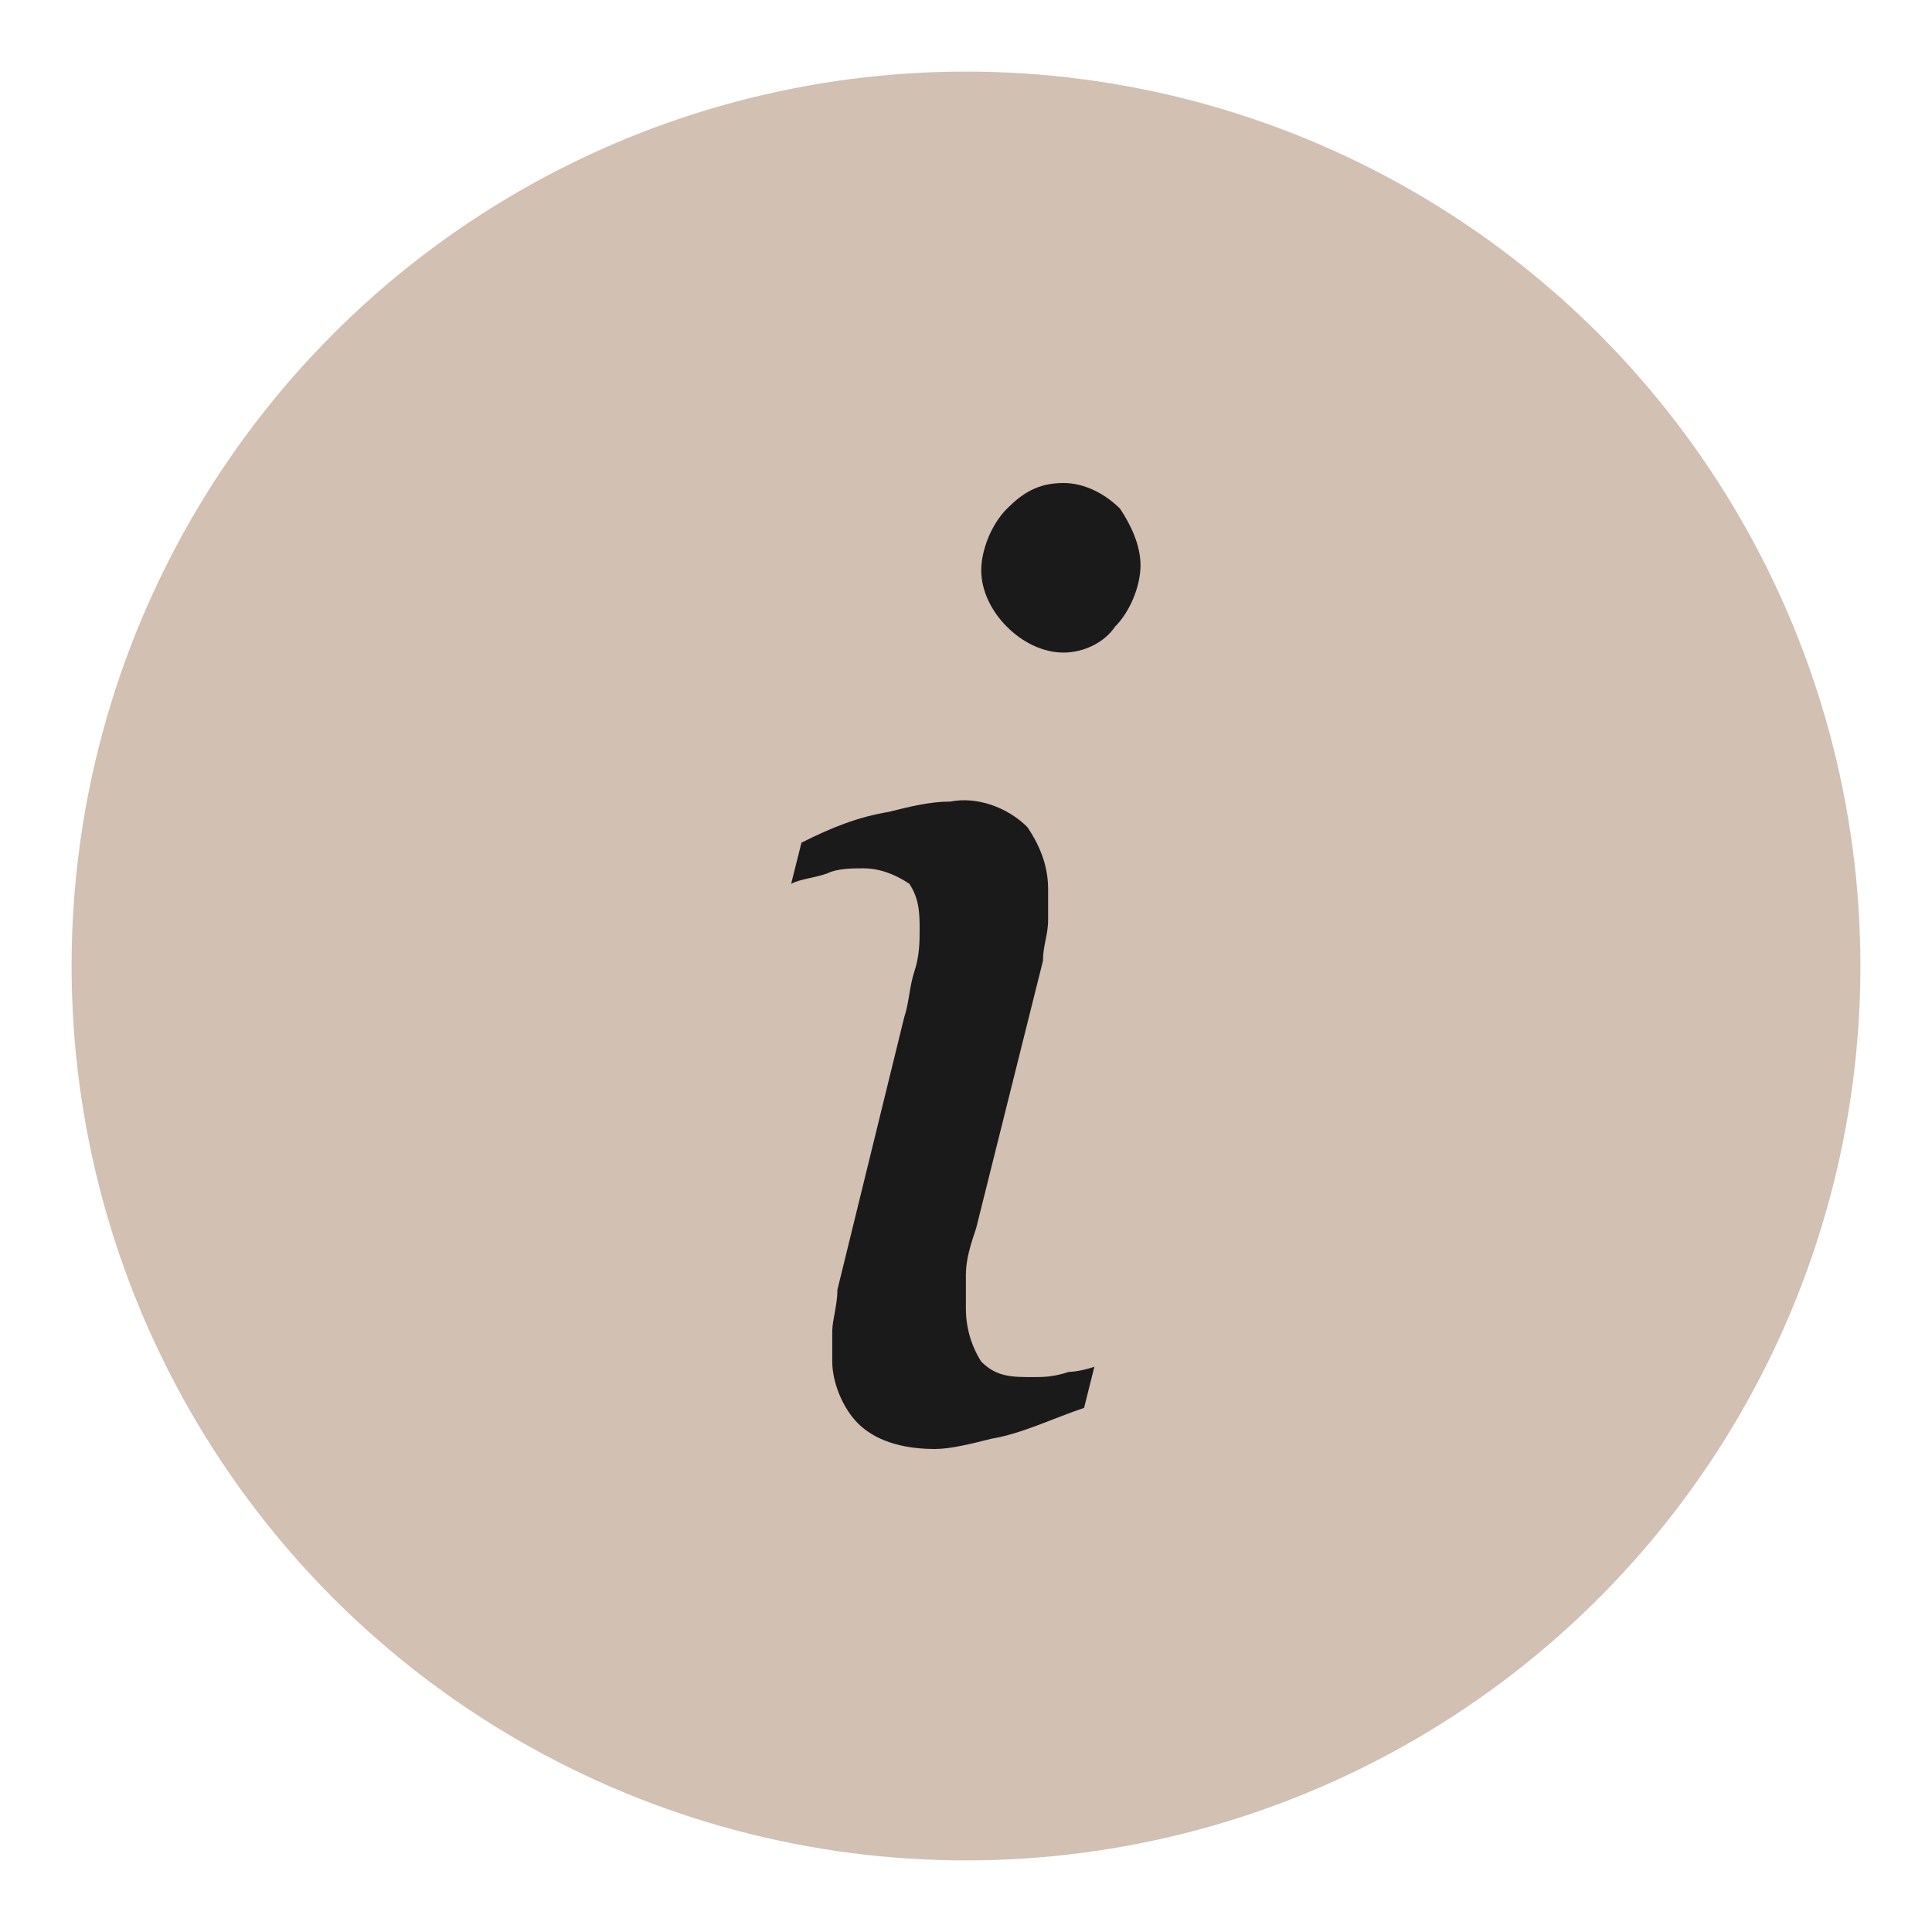
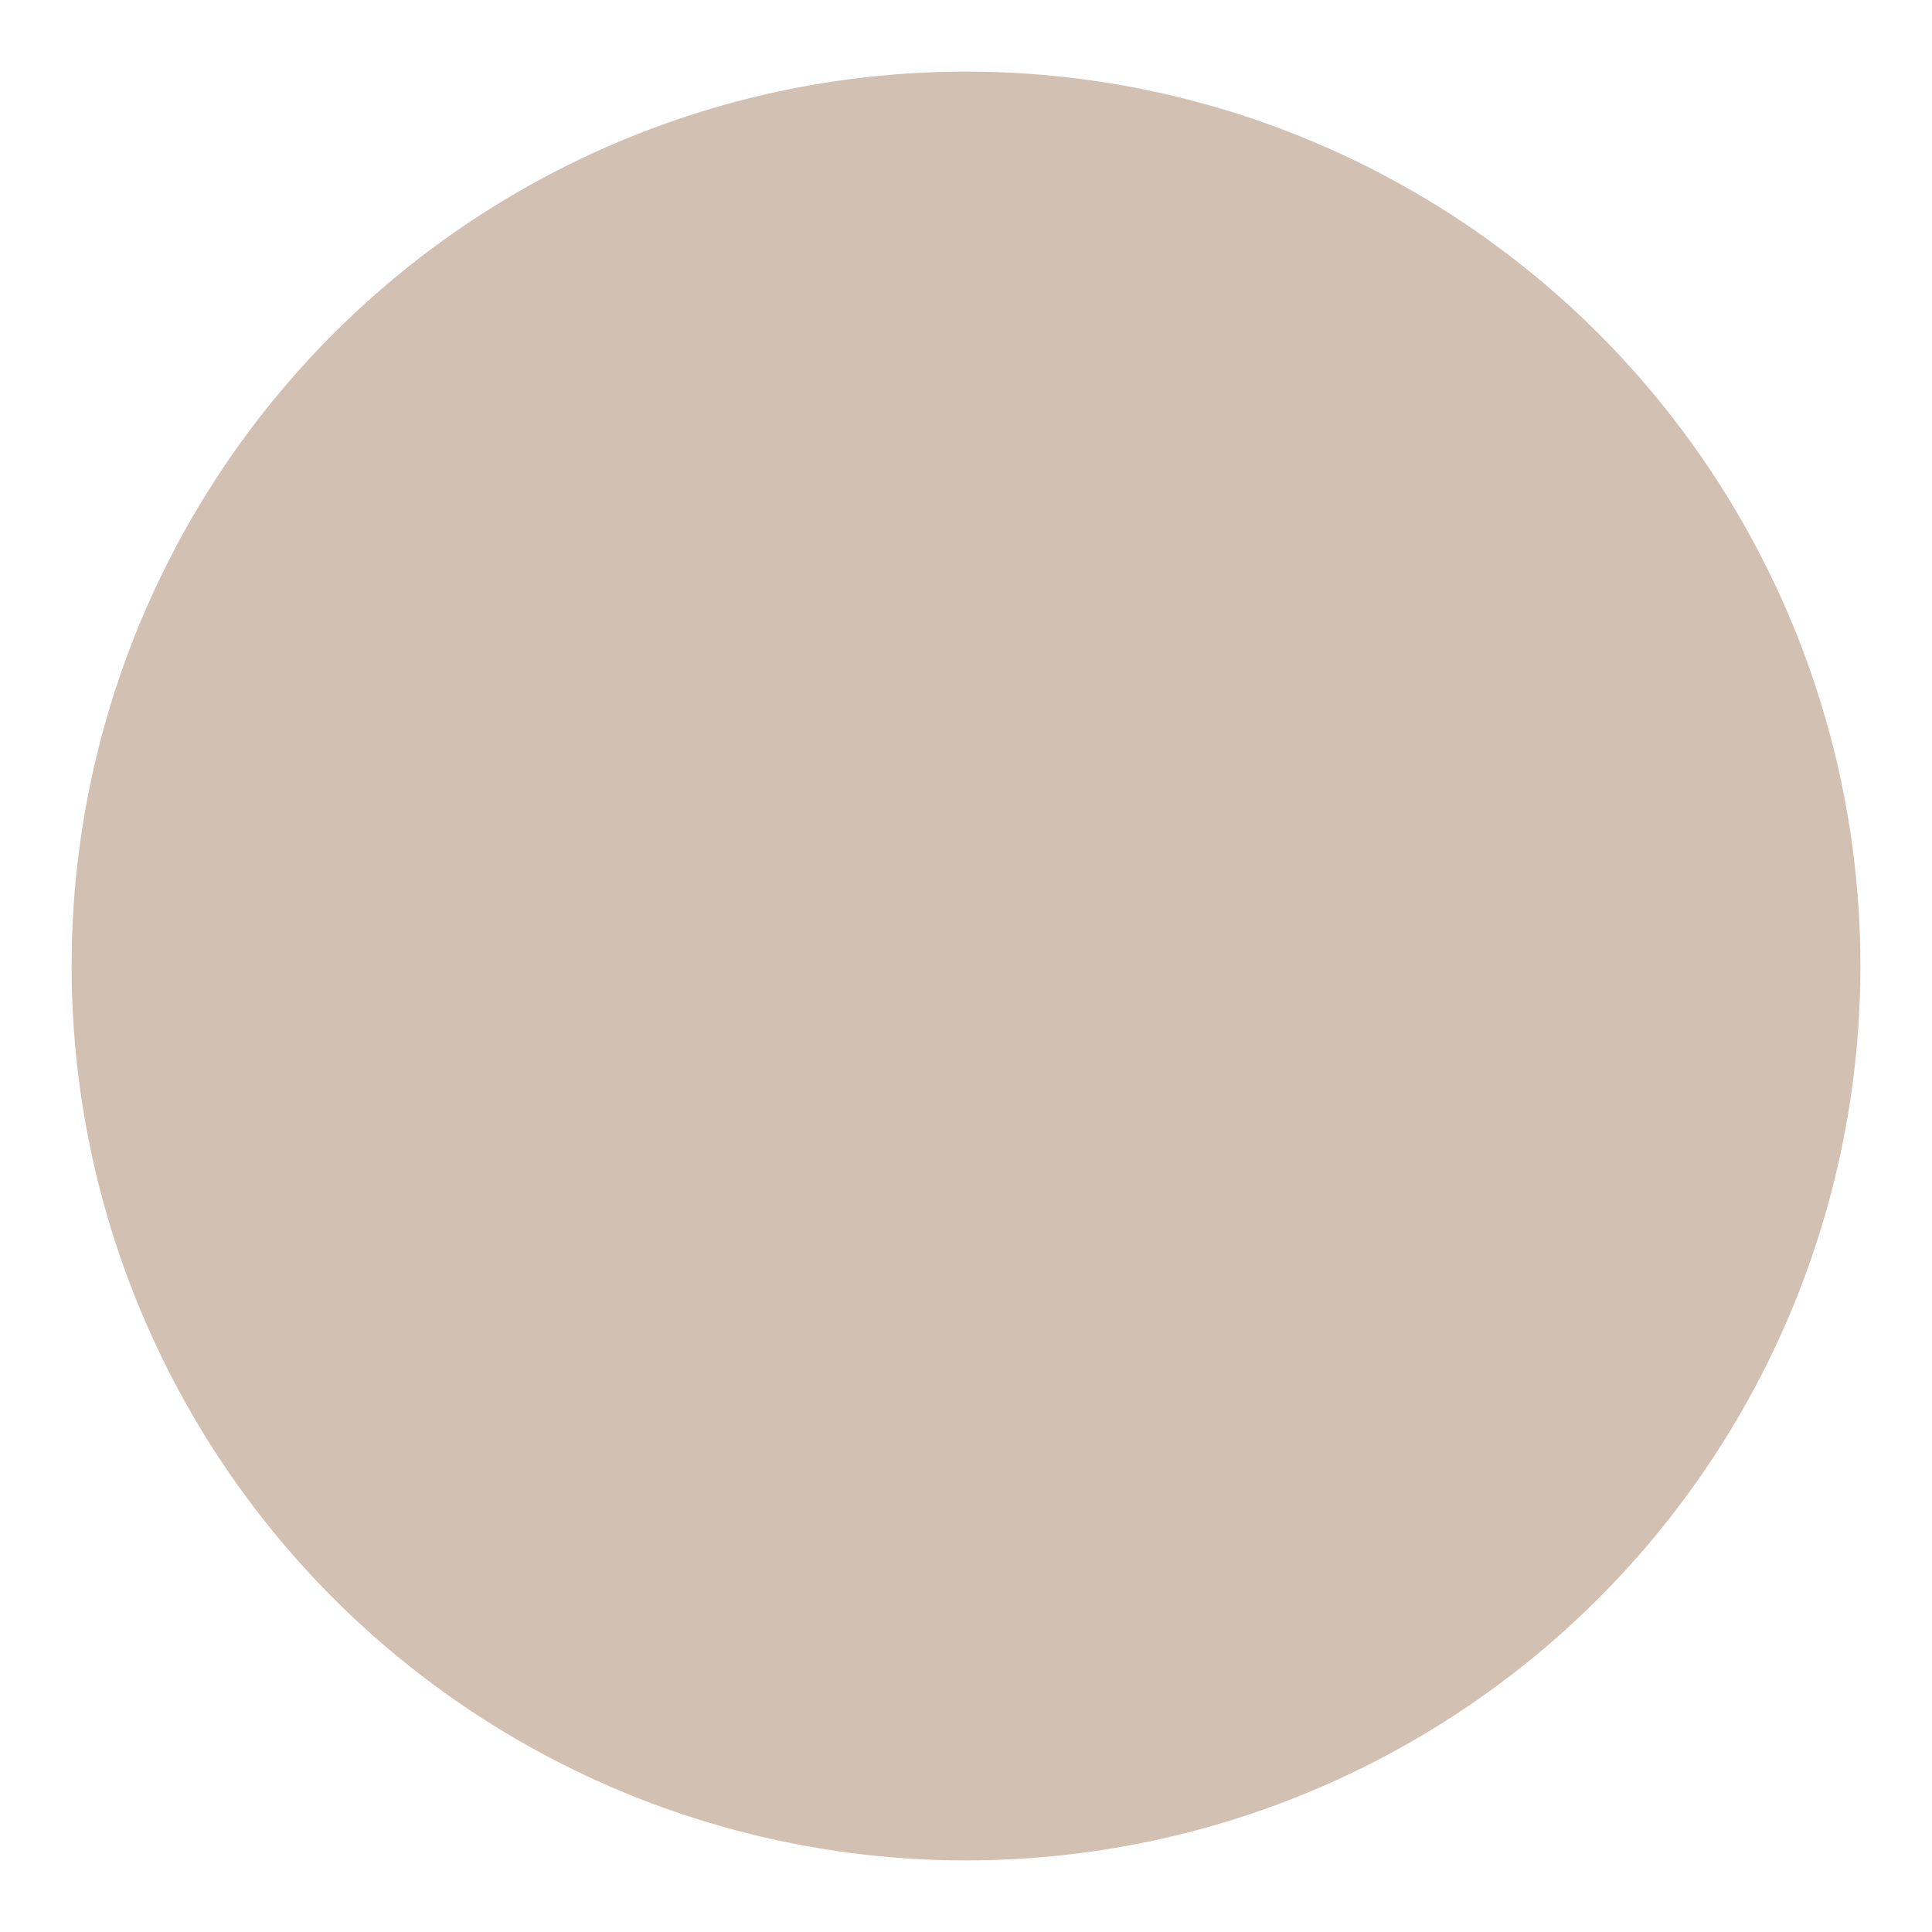
<svg xmlns="http://www.w3.org/2000/svg" fill="none" viewBox="0 0 18 18" height="18" width="18">
  <circle fill="#D2C0B2" r="8.333" cy="9" cx="9" />
  <g transform="translate(7, 4)">
-     <path fill="#1A1A1B" d="M3.196 8.734L3.1 9.117C2.813 9.213 2.525 9.356 2.238 9.404C2.047 9.452 1.855 9.5 1.712 9.5C1.472 9.5 1.185 9.452 0.993 9.261C0.85 9.117 0.754 8.878 0.754 8.686V8.399C0.754 8.303 0.802 8.159 0.802 8.016L1.424 5.479C1.472 5.335 1.472 5.191 1.52 5.048C1.568 4.904 1.568 4.761 1.568 4.665C1.568 4.521 1.568 4.378 1.472 4.234C1.329 4.138 1.185 4.09 1.041 4.09C0.946 4.09 0.802 4.09 0.706 4.138C0.563 4.186 0.467 4.186 0.371 4.234L0.467 3.851C0.754 3.707 0.993 3.612 1.281 3.564C1.472 3.516 1.664 3.468 1.855 3.468C2.095 3.42 2.382 3.516 2.573 3.707C2.669 3.851 2.765 4.042 2.765 4.282V4.569C2.765 4.713 2.717 4.808 2.717 4.952L2.095 7.441C2.047 7.585 1.999 7.729 1.999 7.872V8.207C2.002 8.377 2.051 8.543 2.142 8.686C2.286 8.83 2.43 8.83 2.621 8.83C2.717 8.83 2.813 8.83 2.956 8.782C2.956 8.782 3.052 8.782 3.196 8.734ZM3.626 1.266C3.626 1.457 3.531 1.697 3.387 1.84C3.291 1.984 3.1 2.08 2.908 2.08C2.717 2.08 2.525 1.984 2.382 1.84C2.238 1.697 2.142 1.505 2.142 1.314C2.142 1.122 2.238 0.883 2.382 0.739C2.525 0.596 2.669 0.5 2.908 0.5C3.1 0.5 3.291 0.596 3.435 0.739C3.531 0.883 3.626 1.074 3.626 1.266Z" />
-   </g>
+     </g>
</svg>